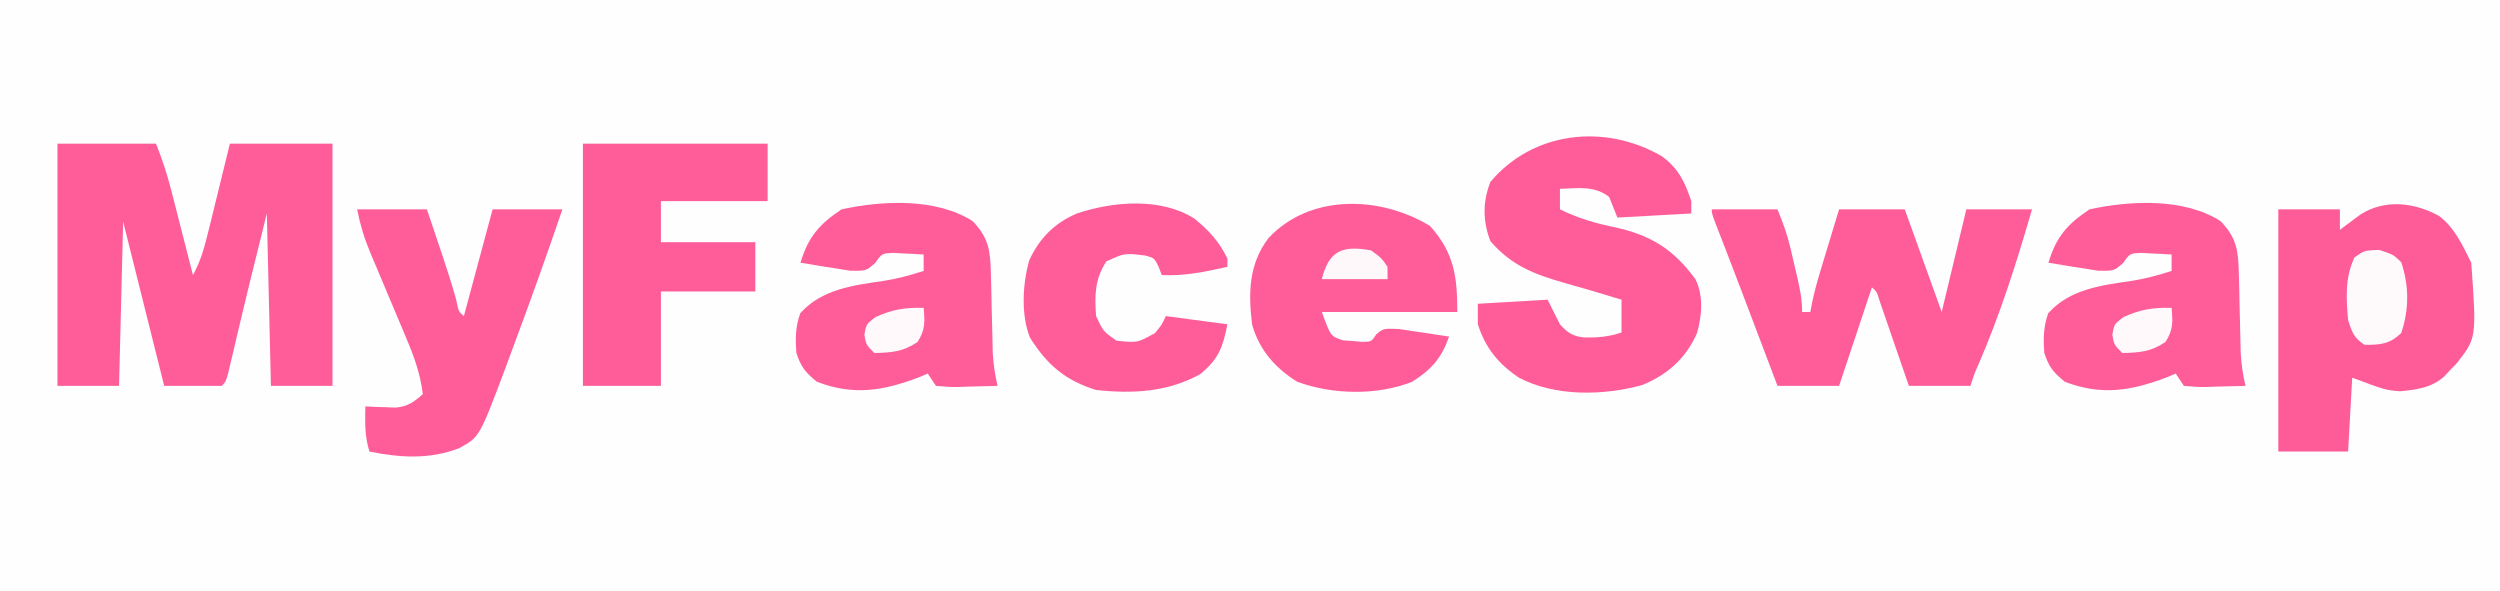
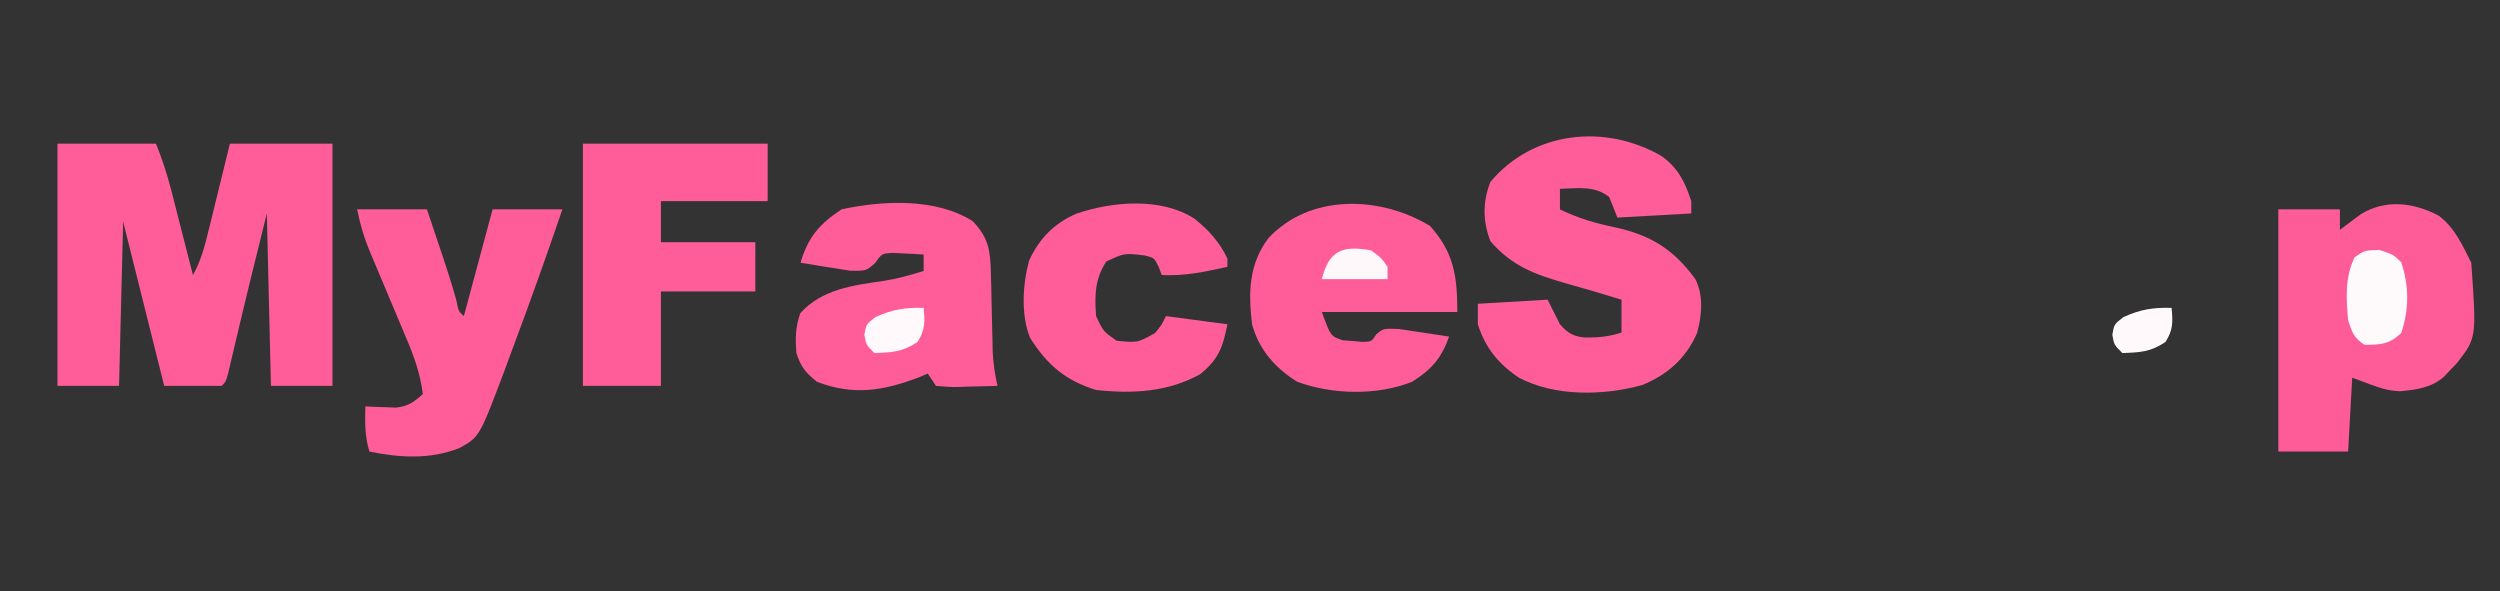
<svg xmlns="http://www.w3.org/2000/svg" version="1.1" width="609" height="144">
  <rect width="100%" height="100%" fill="#333333" stroke="none" />
-   <path d="M0 0 C200.97 0 401.94 0 609 0 C609 47.52 609 95.04 609 144 C408.03 144 207.06 144 0 144 C0 96.48 0 48.96 0 0 Z " fill="#FEFEFE" transform="translate(0,0)" />
  <path d="M0 0 C7.92 0 15.84 0 24 0 C25.546 3.865 26.702 7.391 27.727 11.395 C28.191 13.198 28.191 13.198 28.664 15.037 C28.981 16.283 29.298 17.529 29.625 18.812 C30.112 20.71 30.112 20.71 30.609 22.646 C31.409 25.764 32.206 28.881 33 32 C34.897 28.612 35.803 25.246 36.727 21.484 C37.036 20.234 37.345 18.984 37.664 17.695 C37.984 16.38 38.305 15.065 38.625 13.75 C38.953 12.419 39.281 11.088 39.609 9.758 C40.41 6.506 41.206 3.253 42 0 C50.25 0 58.5 0 67 0 C67 19.47 67 38.94 67 59 C62.05 59 57.1 59 52 59 C51.505 38.21 51.505 38.21 51 17 C48.269 27.922 45.586 38.845 43.025 49.807 C42.776 50.859 42.527 51.912 42.27 52.996 C42.049 53.936 41.828 54.877 41.601 55.845 C41 58 41 58 40 59 C35.38 59 30.76 59 26 59 C22.7 45.8 19.4 32.6 16 19 C15.67 32.2 15.34 45.4 15 59 C10.05 59 5.1 59 0 59 C0 39.53 0 20.06 0 0 Z " fill="#FE5D9A" transform="translate(14,35)" />
  <path d="M0 0 C3.851 2.923 5.746 7.179 7.863 11.414 C9.166 29.76 9.166 29.76 4.25 36.004 C3.792 36.469 3.335 36.935 2.863 37.414 C2.37 37.948 1.876 38.481 1.367 39.031 C-1.726 41.875 -5.448 42.35 -9.512 42.727 C-13.137 42.414 -13.137 42.414 -21.137 39.414 C-21.467 45.354 -21.797 51.294 -22.137 57.414 C-27.747 57.414 -33.357 57.414 -39.137 57.414 C-39.137 37.944 -39.137 18.474 -39.137 -1.586 C-34.187 -1.586 -29.237 -1.586 -24.137 -1.586 C-24.137 0.064 -24.137 1.714 -24.137 3.414 C-23.678 3.065 -23.219 2.715 -22.746 2.355 C-22.133 1.9 -21.519 1.445 -20.887 0.977 C-20.283 0.524 -19.68 0.072 -19.059 -0.395 C-13.018 -4.139 -6.031 -3.255 0 0 Z " fill="#FE5C99" transform="translate(594.137,52.586)" />
  <path d="M0 0 C4.081 3.016 5.611 6.274 7.164 10.934 C7.164 11.924 7.164 12.914 7.164 13.934 C1.224 14.264 -4.716 14.594 -10.836 14.934 C-11.496 13.284 -12.156 11.634 -12.836 9.934 C-16.343 7.101 -20.553 7.791 -24.836 7.934 C-24.836 9.584 -24.836 11.234 -24.836 12.934 C-20.393 15.103 -16.252 16.321 -11.398 17.309 C-2.602 19.258 2.859 22.699 8.164 29.934 C10.18 33.966 9.76 38.834 8.551 43.094 C5.865 49.235 1.36 53.222 -4.828 55.746 C-14.348 58.333 -26.026 58.579 -34.836 53.934 C-39.866 50.548 -42.982 46.691 -44.836 40.934 C-44.836 39.284 -44.836 37.634 -44.836 35.934 C-36.421 35.439 -36.421 35.439 -27.836 34.934 C-26.846 36.914 -25.856 38.894 -24.836 40.934 C-22.946 43.034 -21.724 43.837 -18.906 44.145 C-15.639 44.204 -12.943 43.969 -9.836 42.934 C-9.836 40.294 -9.836 37.654 -9.836 34.934 C-10.407 34.763 -10.978 34.593 -11.566 34.418 C-13.303 33.899 -15.039 33.375 -16.773 32.848 C-18.892 32.215 -21.017 31.608 -23.148 31.02 C-30.788 28.844 -36.477 26.834 -41.773 20.684 C-43.645 15.841 -43.685 11.082 -41.773 6.246 C-31.49 -6.028 -13.96 -8.109 0 0 Z " fill="#FE5D9A" transform="translate(404.836,38.066)" />
-   <path d="M0 0 C5.28 0 10.56 0 16 0 C17.28 3.199 18.301 5.837 19.07 9.102 C19.331 10.208 19.331 10.208 19.598 11.336 C19.772 12.091 19.946 12.847 20.125 13.625 C20.307 14.388 20.489 15.151 20.676 15.938 C21.395 19.019 22 21.825 22 25 C22.66 25 23.32 25 24 25 C24.136 24.275 24.272 23.551 24.412 22.804 C24.96 20.192 25.636 17.689 26.41 15.137 C26.678 14.25 26.945 13.364 27.221 12.451 C27.498 11.539 27.776 10.627 28.062 9.688 C28.344 8.756 28.626 7.825 28.916 6.865 C29.609 4.576 30.304 2.288 31 0 C36.28 0 41.56 0 47 0 C49.97 8.25 52.94 16.5 56 25 C57.98 16.75 59.96 8.5 62 0 C67.28 0 72.56 0 78 0 C74.289 12.781 70.289 25.499 64.98 37.715 C63.923 40.091 63.923 40.091 63 43 C58.05 43 53.1 43 48 43 C47.434 41.351 46.868 39.703 46.285 38.004 C45.544 35.857 44.804 33.71 44.062 31.562 C43.689 30.474 43.316 29.385 42.932 28.264 C42.574 27.229 42.216 26.195 41.848 25.129 C41.353 23.691 41.353 23.691 40.848 22.225 C40.197 20.06 40.197 20.06 39 19 C36.36 26.92 33.72 34.84 31 43 C26.05 43 21.1 43 16 43 C15.264 41.057 14.528 39.115 13.77 37.113 C13.038 35.183 12.307 33.254 11.575 31.324 C11.075 30.006 10.576 28.689 10.077 27.371 C9.35 25.452 8.622 23.532 7.895 21.613 C7.535 20.665 7.535 20.665 7.168 19.697 C5.963 16.52 4.749 13.346 3.521 10.177 C3.064 8.999 2.607 7.82 2.137 6.605 C1.725 5.549 1.313 4.492 0.889 3.403 C0 1 0 1 0 0 Z " fill="#FE5D9A" transform="translate(417,51)" />
  <path d="M0 0 C14.85 0 29.7 0 45 0 C45 4.62 45 9.24 45 14 C36.42 14 27.84 14 19 14 C19 17.3 19 20.6 19 24 C26.59 24 34.18 24 42 24 C42 27.96 42 31.92 42 36 C34.41 36 26.82 36 19 36 C19 43.59 19 51.18 19 59 C12.73 59 6.46 59 0 59 C0 39.53 0 20.06 0 0 Z " fill="#FE5D9A" transform="translate(142,35)" />
-   <path d="M0 0 C3.884 4.002 4.322 7.16 4.441 12.684 C4.476 13.957 4.51 15.229 4.545 16.541 C4.572 17.881 4.599 19.222 4.625 20.562 C4.683 23.186 4.749 25.81 4.816 28.434 C4.84 29.597 4.864 30.76 4.889 31.959 C5.044 34.789 5.421 37.37 6.062 40.125 C3.604 40.206 1.147 40.265 -1.312 40.312 C-2.011 40.338 -2.71 40.363 -3.43 40.389 C-5.461 40.418 -5.461 40.418 -8.938 40.125 C-9.598 39.135 -10.258 38.145 -10.938 37.125 C-11.618 37.414 -12.299 37.703 -13 38 C-21.744 41.349 -29.035 42.549 -37.938 39.125 C-40.77 36.814 -41.776 35.61 -42.938 32.125 C-43.202 28.561 -43.181 25.824 -42 22.438 C-36.794 16.601 -29.167 15.624 -21.758 14.562 C-18.355 14.035 -15.214 13.167 -11.938 12.125 C-11.938 10.805 -11.938 9.485 -11.938 8.125 C-13.519 8.016 -15.103 7.939 -16.688 7.875 C-17.569 7.829 -18.451 7.782 -19.359 7.734 C-22.103 7.867 -22.103 7.867 -23.75 10.188 C-25.938 12.125 -25.938 12.125 -29.828 12.078 C-31.285 11.866 -32.738 11.631 -34.188 11.375 C-35.305 11.205 -35.305 11.205 -36.445 11.031 C-38.279 10.749 -40.109 10.44 -41.938 10.125 C-40.059 3.858 -37.388 0.758 -31.938 -2.875 C-21.914 -5.054 -8.909 -5.686 0 0 Z " fill="#FE5D9A" transform="translate(540.938,53.875)" />
  <path d="M0 0 C3.884 4.002 4.322 7.16 4.441 12.684 C4.476 13.957 4.51 15.229 4.545 16.541 C4.572 17.881 4.599 19.222 4.625 20.562 C4.683 23.186 4.749 25.81 4.816 28.434 C4.84 29.597 4.864 30.76 4.889 31.959 C5.044 34.789 5.421 37.37 6.062 40.125 C3.604 40.206 1.147 40.265 -1.312 40.312 C-2.011 40.338 -2.71 40.363 -3.43 40.389 C-5.461 40.418 -5.461 40.418 -8.938 40.125 C-9.598 39.135 -10.258 38.145 -10.938 37.125 C-11.618 37.414 -12.299 37.703 -13 38 C-21.744 41.349 -29.035 42.549 -37.938 39.125 C-40.77 36.814 -41.776 35.61 -42.938 32.125 C-43.202 28.561 -43.181 25.824 -42 22.438 C-36.794 16.601 -29.167 15.624 -21.758 14.562 C-18.355 14.035 -15.214 13.167 -11.938 12.125 C-11.938 10.805 -11.938 9.485 -11.938 8.125 C-13.519 8.016 -15.103 7.939 -16.688 7.875 C-17.569 7.829 -18.451 7.782 -19.359 7.734 C-22.103 7.867 -22.103 7.867 -23.75 10.188 C-25.938 12.125 -25.938 12.125 -29.828 12.078 C-31.285 11.866 -32.738 11.631 -34.188 11.375 C-35.305 11.205 -35.305 11.205 -36.445 11.031 C-38.279 10.749 -40.109 10.44 -41.938 10.125 C-40.059 3.858 -37.388 0.758 -31.938 -2.875 C-21.914 -5.054 -8.909 -5.686 0 0 Z " fill="#FE5D9A" transform="translate(236.938,53.875)" />
  <path d="M0 0 C5.831 6.525 6.625 12.245 6.625 20.938 C-4.265 20.938 -15.155 20.938 -26.375 20.938 C-24.231 26.852 -24.231 26.852 -21.219 27.848 C-20.445 27.898 -19.672 27.948 -18.875 28 C-18.102 28.073 -17.328 28.147 -16.531 28.223 C-14.273 28.174 -14.273 28.174 -13.105 26.383 C-11.375 24.938 -11.375 24.938 -7.582 25.082 C-6.115 25.288 -4.65 25.511 -3.188 25.75 C-2.063 25.913 -2.063 25.913 -0.916 26.08 C0.933 26.351 2.779 26.642 4.625 26.938 C2.776 32.197 0.311 34.972 -4.375 37.938 C-12.946 41.343 -23.809 41.078 -32.375 37.938 C-37.768 34.578 -41.678 30.112 -43.375 23.938 C-44.306 16.268 -44.175 9.253 -39.375 2.938 C-29.218 -7.945 -12.056 -7.368 0 0 Z " fill="#FE5D9A" transform="translate(348.375,55.062)" />
  <path d="M0 0 C5.61 0 11.22 0 17 0 C17.96 2.854 18.918 5.708 19.875 8.562 C20.144 9.362 20.414 10.162 20.691 10.986 C21.917 14.649 23.107 18.303 24.133 22.027 C24.701 24.861 24.701 24.861 26 26 C28.31 17.42 30.62 8.84 33 0 C38.61 0 44.22 0 50 0 C46.191 11.167 42.225 22.276 38.092 33.328 C37.388 35.215 36.692 37.106 35.997 38.997 C29.794 55.47 29.794 55.47 24.87 58.166 C17.761 60.963 10.364 60.51 3 59 C1.824 55.326 1.926 51.831 2 48 C2.675 48.035 3.351 48.07 4.047 48.105 C5.385 48.146 5.385 48.146 6.75 48.188 C7.632 48.222 8.513 48.257 9.422 48.293 C12.447 47.949 13.756 46.998 16 45 C15.396 40.023 13.831 35.728 11.875 31.152 C11.568 30.418 11.261 29.684 10.945 28.927 C9.969 26.595 8.985 24.266 8 21.938 C7.015 19.605 6.032 17.272 5.055 14.937 C4.449 13.488 3.838 12.041 3.222 10.596 C1.715 6.999 0.773 3.867 0 0 Z " fill="#FE5D9A" transform="translate(87,51)" />
  <path d="M0 0 C3.435 2.801 6.074 5.653 7.988 9.707 C7.988 10.367 7.988 11.027 7.988 11.707 C2.608 12.898 -2.465 13.999 -8.012 13.707 C-8.251 13.068 -8.491 12.428 -8.738 11.77 C-9.822 9.541 -9.822 9.541 -12.035 8.957 C-17.054 8.332 -17.054 8.332 -21.512 10.395 C-24.319 14.722 -24.372 18.575 -24.012 23.707 C-22.264 27.435 -22.264 27.435 -19.012 29.707 C-13.933 30.228 -13.933 30.228 -9.637 27.832 C-7.985 25.81 -7.985 25.81 -7.012 23.707 C0.413 24.697 0.413 24.697 7.988 25.707 C6.844 31.426 5.823 34.214 1.301 37.895 C-6.624 42.231 -15.121 42.675 -24.012 41.707 C-31.508 39.394 -36.006 35.515 -40.113 28.945 C-42.353 23.366 -41.887 15.915 -40.324 10.188 C-37.853 4.802 -34.195 1.073 -28.754 -1.262 C-19.942 -4.245 -8.189 -5.263 0 0 Z " fill="#FE5D9A" transform="translate(291.012,53.293)" />
  <path d="M0 0 C3.438 1.125 3.438 1.125 5.375 3 C7.311 8.695 7.311 14.555 5.375 20.25 C2.54 22.993 0.312 23.125 -3.562 23.125 C-6.21 21.36 -6.539 20.194 -7.562 17.125 C-8.035 11.69 -8.355 6.806 -6 1.812 C-3.562 0.125 -3.562 0.125 0 0 Z " fill="#FEFAFC" transform="translate(579.562,60.875)" />
  <path d="M0 0 C0.312 3.434 0.405 5.376 -1.5 8.312 C-5.086 10.733 -7.678 10.861 -12 11 C-14 9 -14 9 -14.438 6.562 C-14 4 -14 4 -11.75 2.25 C-7.63 0.377 -4.527 -0.126 0 0 Z " fill="#FFF9FB" transform="translate(529,75)" />
  <path d="M0 0 C0.312 3.434 0.405 5.376 -1.5 8.312 C-5.086 10.733 -7.678 10.861 -12 11 C-14 9 -14 9 -14.438 6.562 C-14 4 -14 4 -11.75 2.25 C-7.63 0.377 -4.527 -0.126 0 0 Z " fill="#FFF9FB" transform="translate(225,75)" />
  <path d="M0 0 C2.5 1.812 2.5 1.812 4 4 C4 4.99 4 5.98 4 7 C-1.28 7 -6.56 7 -12 7 C-10.272 0.089 -7.053 -1.306 0 0 Z " fill="#FEF8FB" transform="translate(334,61)" />
</svg>